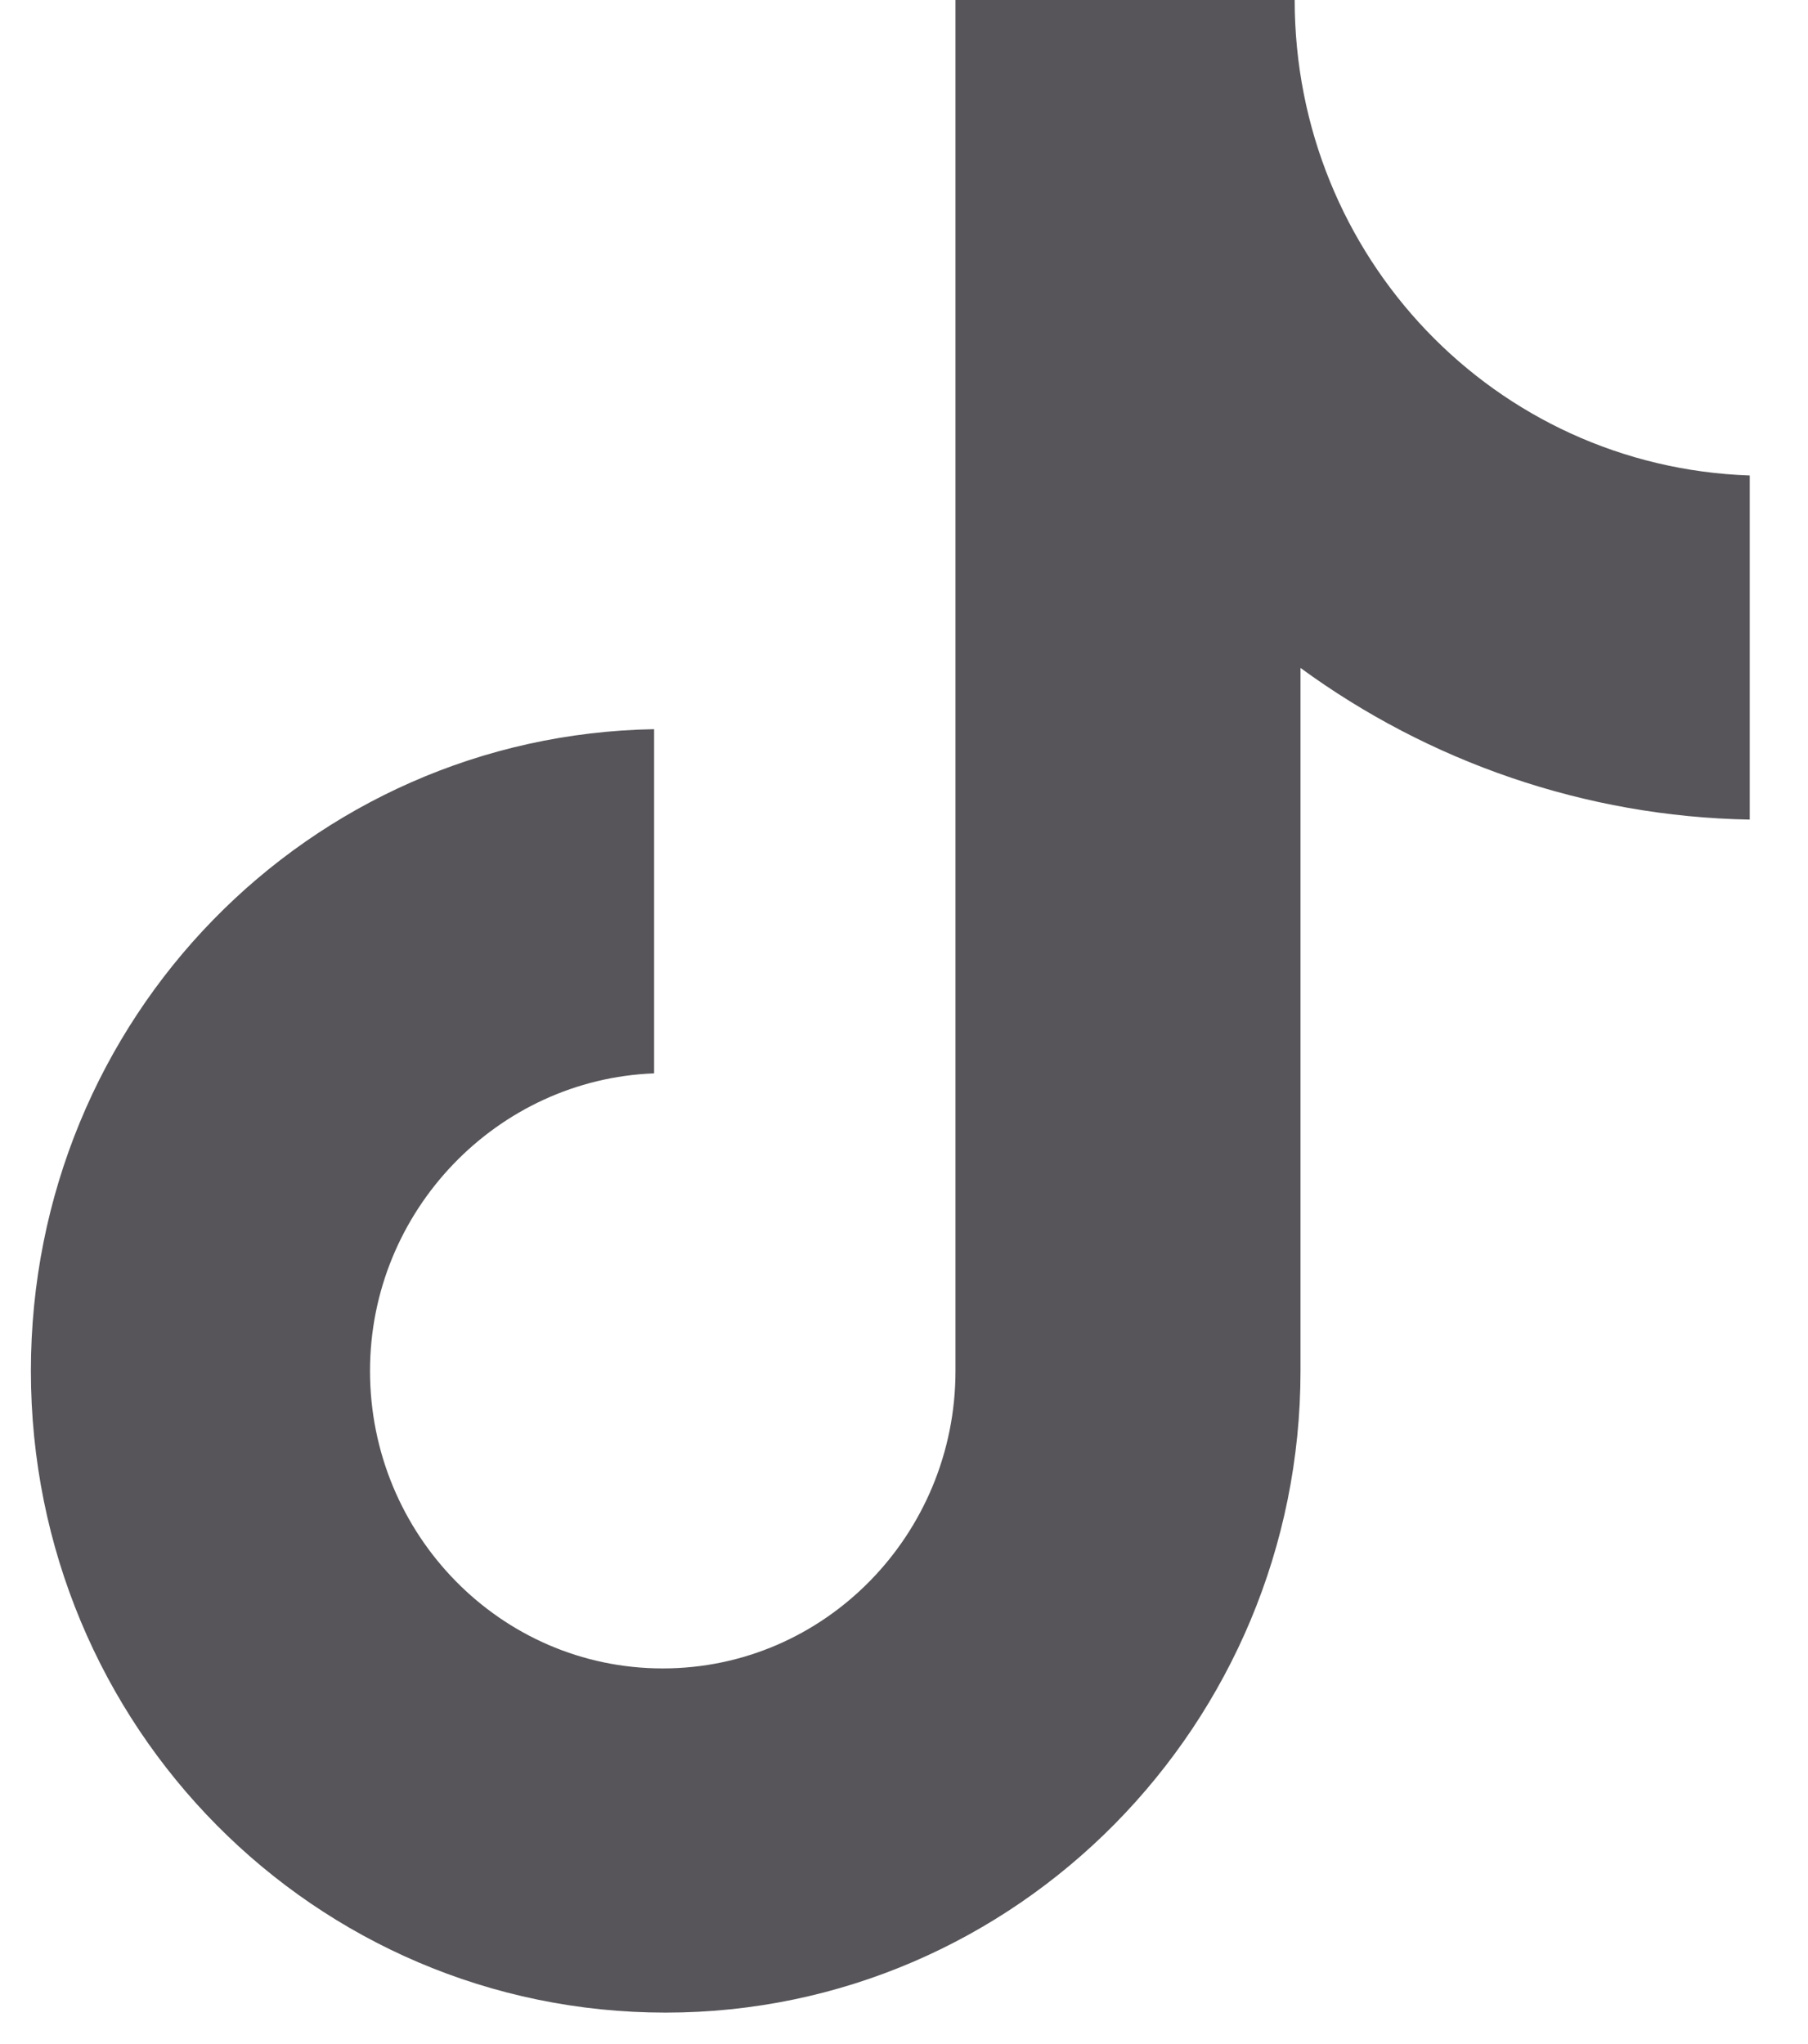
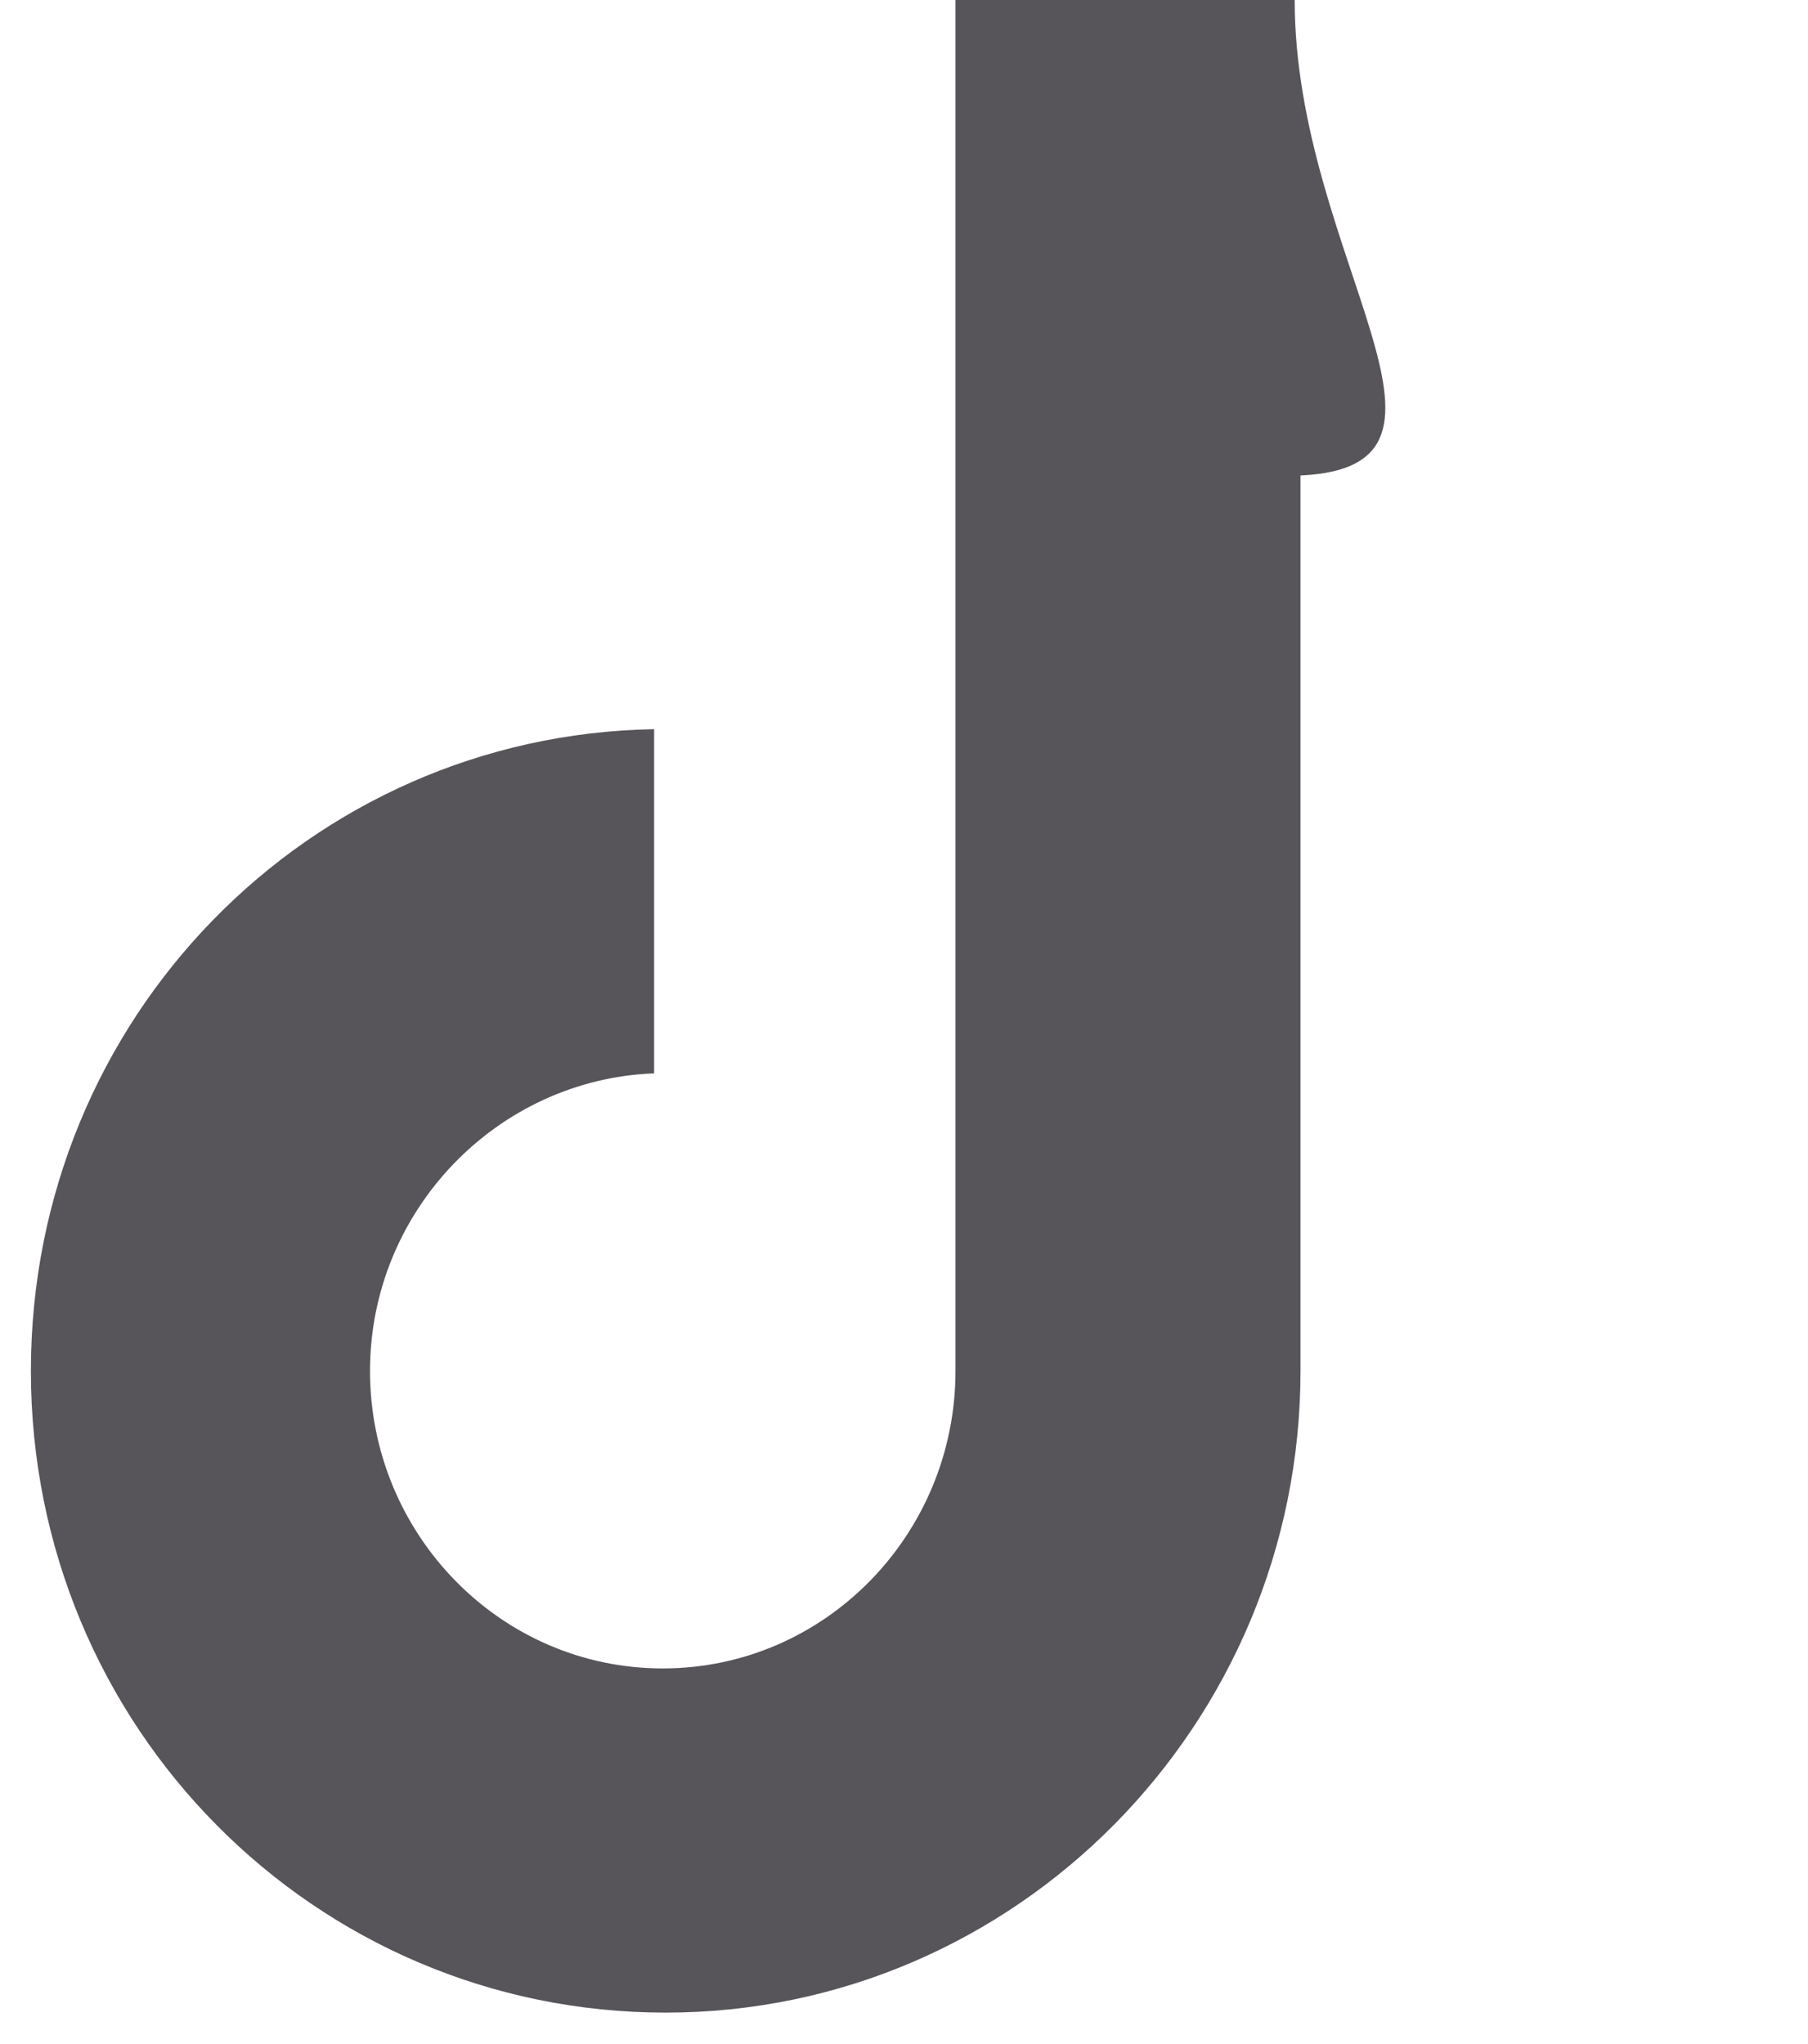
<svg xmlns="http://www.w3.org/2000/svg" width="23" height="26" viewBox="0 0 23 26" fill="none">
-   <path d="M16.47 0H12.155V17.438C12.155 19.515 10.496 21.222 8.431 21.222C6.366 21.222 4.707 19.515 4.707 17.438C4.707 15.397 6.329 13.727 8.321 13.653V9.275C3.932 9.35 0.393 12.948 0.393 17.438C0.393 21.964 4.006 25.6 8.468 25.6C12.93 25.6 16.544 21.927 16.544 17.438V8.496C18.166 9.683 20.157 10.388 22.259 10.425V6.048C19.014 5.936 16.47 3.265 16.47 0Z" fill="#575559" />
+   <path d="M16.47 0H12.155V17.438C12.155 19.515 10.496 21.222 8.431 21.222C6.366 21.222 4.707 19.515 4.707 17.438C4.707 15.397 6.329 13.727 8.321 13.653V9.275C3.932 9.35 0.393 12.948 0.393 17.438C0.393 21.964 4.006 25.6 8.468 25.6C12.93 25.6 16.544 21.927 16.544 17.438V8.496V6.048C19.014 5.936 16.47 3.265 16.47 0Z" fill="#575559" />
</svg>